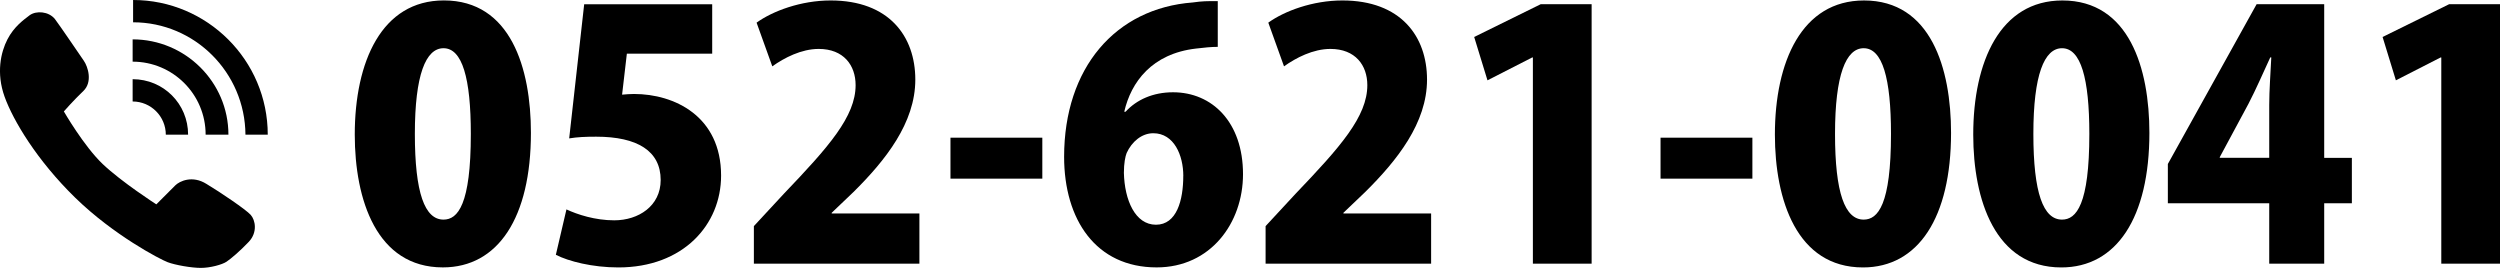
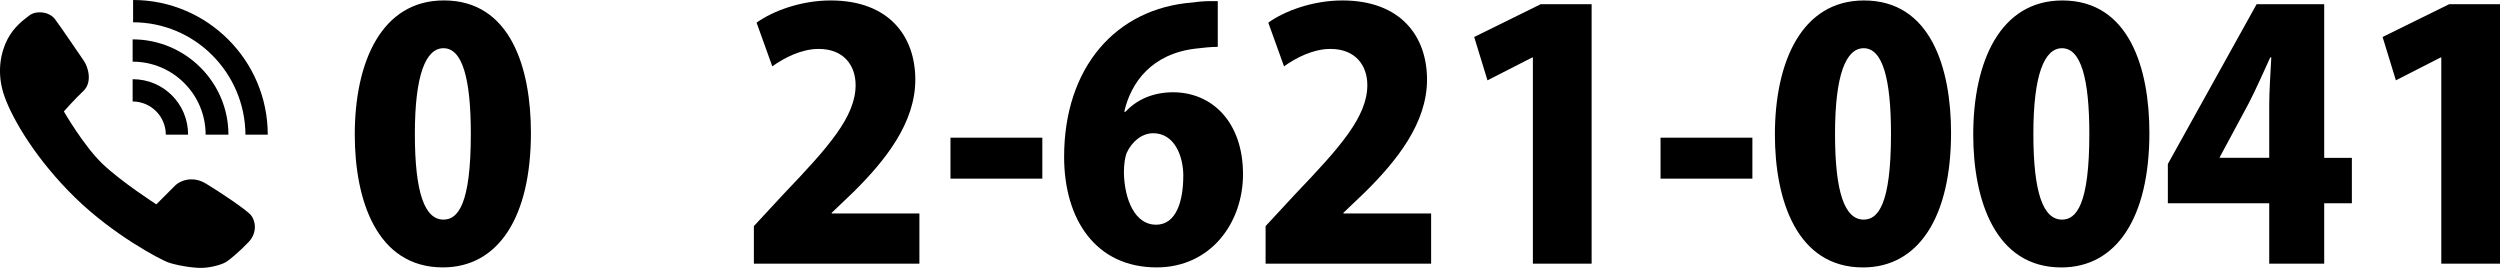
<svg xmlns="http://www.w3.org/2000/svg" id="_レイヤー_1" data-name="レイヤー 1" viewBox="0 0 703.07 75.34">
  <g>
    <path d="M99.77,37.86C99.77,17.31,107.36.12,124.83.12c18.82,0,24.48,19.11,24.48,37.25,0,23.81-9.22,37.83-24.77,37.83-18.63,0-24.77-19.01-24.77-37.35ZM132.41,37.66c0-15.65-2.4-24.1-7.68-24.1-4.99,0-8.06,7.49-8.06,24.1s2.78,24.1,8.06,24.1c4.03,0,7.68-4.22,7.68-24.1Z" style="fill: #000; stroke-width: 0px;" />
-     <path d="M200.29,1.18v13.92h-24l-1.34,11.52c1.15-.1,2.21-.19,3.36-.19,11.33,0,24.48,6.24,24.48,22.95,0,13.83-10.66,25.83-28.9,25.83-7.3,0-14.02-1.73-17.57-3.55l2.98-12.77c3.07,1.44,8.06,3.07,13.44,3.07,6.82,0,13.06-4.03,13.06-11.33,0-8.16-6.53-12.19-18.15-12.19-2.98,0-5.28.1-7.58.48l4.22-37.73h36Z" style="fill: #000; stroke-width: 0px;" />
    <path d="M258.57,74.15h-46.56v-10.56l8.45-9.12c12.58-13.15,20.16-21.7,20.16-30.53,0-5.57-3.36-10.18-10.37-10.18-4.9,0-9.7,2.5-13.06,4.9l-4.42-12.29c4.51-3.26,12.48-6.24,20.83-6.24,16.42,0,23.81,10.08,23.81,22.27s-8.45,22.75-17.38,31.59l-6.14,5.86v.19h24.67v14.11Z" style="fill: #000; stroke-width: 0px;" />
    <path d="M267.3,38.72h25.83v11.52h-25.83v-11.52Z" style="fill: #000; stroke-width: 0px;" />
    <path d="M316.55,31.42c3.07-3.36,7.68-5.47,13.34-5.47,10.95,0,19.68,8.35,19.68,23.04,0,13.73-9.12,26.21-24.29,26.21-17.09,0-26.02-13.44-26.02-31.11,0-24.96,14.4-41.76,36.2-43.4,2.69-.38,3.84-.38,7.01-.38v12.87c-1.82,0-3.74.19-6.14.48-12.38,1.44-18.24,9.41-20.16,17.76h.38ZM332.78,49.47c0-5.76-2.59-12-8.45-12-3.26,0-6.05,2.4-7.49,5.57-.38.96-.77,2.88-.77,5.57.19,7.68,3.17,14.59,9.02,14.59s7.68-6.91,7.68-13.73Z" style="fill: #000; stroke-width: 0px;" />
    <path d="M402.48,74.15h-46.56v-10.56l8.45-9.12c12.58-13.15,20.16-21.7,20.16-30.53,0-5.57-3.36-10.18-10.37-10.18-4.9,0-9.7,2.5-13.06,4.9l-4.42-12.29c4.51-3.26,12.48-6.24,20.83-6.24,16.42,0,23.81,10.08,23.81,22.27s-8.45,22.75-17.38,31.59l-6.14,5.86v.19h24.67v14.11Z" style="fill: #000; stroke-width: 0px;" />
    <path d="M431.09,74.15V16.16h-.19l-12.58,6.43-3.74-12.19,18.72-9.22h14.31v72.97h-16.51Z" style="fill: #000; stroke-width: 0px;" />
    <path d="M466.99,38.72h25.83v11.52h-25.83v-11.52Z" style="fill: #000; stroke-width: 0px;" />
    <path d="M499.15,37.86c0-20.55,7.58-37.73,25.06-37.73,18.82,0,24.48,19.11,24.48,37.25,0,23.81-9.22,37.83-24.77,37.83-18.63,0-24.77-19.01-24.77-37.35ZM531.8,37.66c0-15.65-2.4-24.1-7.68-24.1-4.99,0-8.06,7.49-8.06,24.1s2.78,24.1,8.06,24.1c4.03,0,7.68-4.22,7.68-24.1Z" style="fill: #000; stroke-width: 0px;" />
    <path d="M554.93,37.86c0-20.55,7.58-37.73,25.06-37.73,18.82,0,24.48,19.11,24.48,37.25,0,23.81-9.22,37.83-24.77,37.83-18.63,0-24.77-19.01-24.77-37.35ZM587.58,37.66c0-15.65-2.4-24.1-7.68-24.1-4.99,0-8.06,7.49-8.06,24.1s2.78,24.1,8.06,24.1c4.03,0,7.68-4.22,7.68-24.1Z" style="fill: #000; stroke-width: 0px;" />
    <path d="M653.63,74.15h-15.46v-16.99h-28.51v-11.04l24.96-44.93h19.01v43.2h7.78v12.77h-7.78v16.99ZM624.25,44.38h13.92v-14.88c0-4.13.38-9.02.58-13.35h-.29c-2.02,4.32-3.84,8.64-6.14,13.06l-8.06,14.98v.19Z" style="fill: #000; stroke-width: 0px;" />
    <path d="M686.56,74.15V16.16h-.19l-12.58,6.43-3.74-12.19,18.72-9.22h14.31v72.97h-16.51Z" style="fill: #000; stroke-width: 0px;" />
  </g>
  <g>
    <path d="M52.9,37.87h-6.27c0-5.07-4.13-9.33-9.33-9.33v-6.27c8.67,0,15.6,6.93,15.6,15.6Z" style="fill: #000; stroke-width: 0px;" />
    <path d="M64.23,37.87h-6.4c0-11.33-9.2-20.53-20.53-20.53v-6.27c14.8,0,26.94,12,26.94,26.8Z" style="fill: #000; stroke-width: 0px;" />
    <path d="M75.3,37.87h-6.27c-.13-17.47-14.27-31.6-31.6-31.6V0c20.8,0,37.87,16.93,37.87,37.87Z" style="fill: #000; stroke-width: 0px;" />
    <path d="M17.96,31.34s5.6,9.73,10.93,14.8c5.33,5.07,15.07,11.33,15.07,11.33l5.33-5.33c1.2-1.2,4.8-2.93,8.8-.4,4,2.4,11.07,7.2,12.4,8.67,1.33,1.47,2,4.93-.53,7.6-2.53,2.67-5.07,4.8-6.27,5.6-1.2.8-4.53,1.73-7.2,1.73s-7.2-.8-9.33-1.6c-2.13-.8-15.2-7.6-26-18.13C10.36,45.07,3.69,33.87,1.29,27.2-1.11,20.53.23,14.67,2.09,11.07c1.87-3.6,4.53-5.47,6.27-6.8,1.87-1.33,5.33-1.07,7.07,1.07,1.6,2.13,6.93,10,8.13,11.73,1.2,1.73,2.53,6-.13,8.53-2.67,2.53-5.47,5.73-5.47,5.73Z" style="fill: #000; stroke-width: 0px;" />
  </g>
</svg>